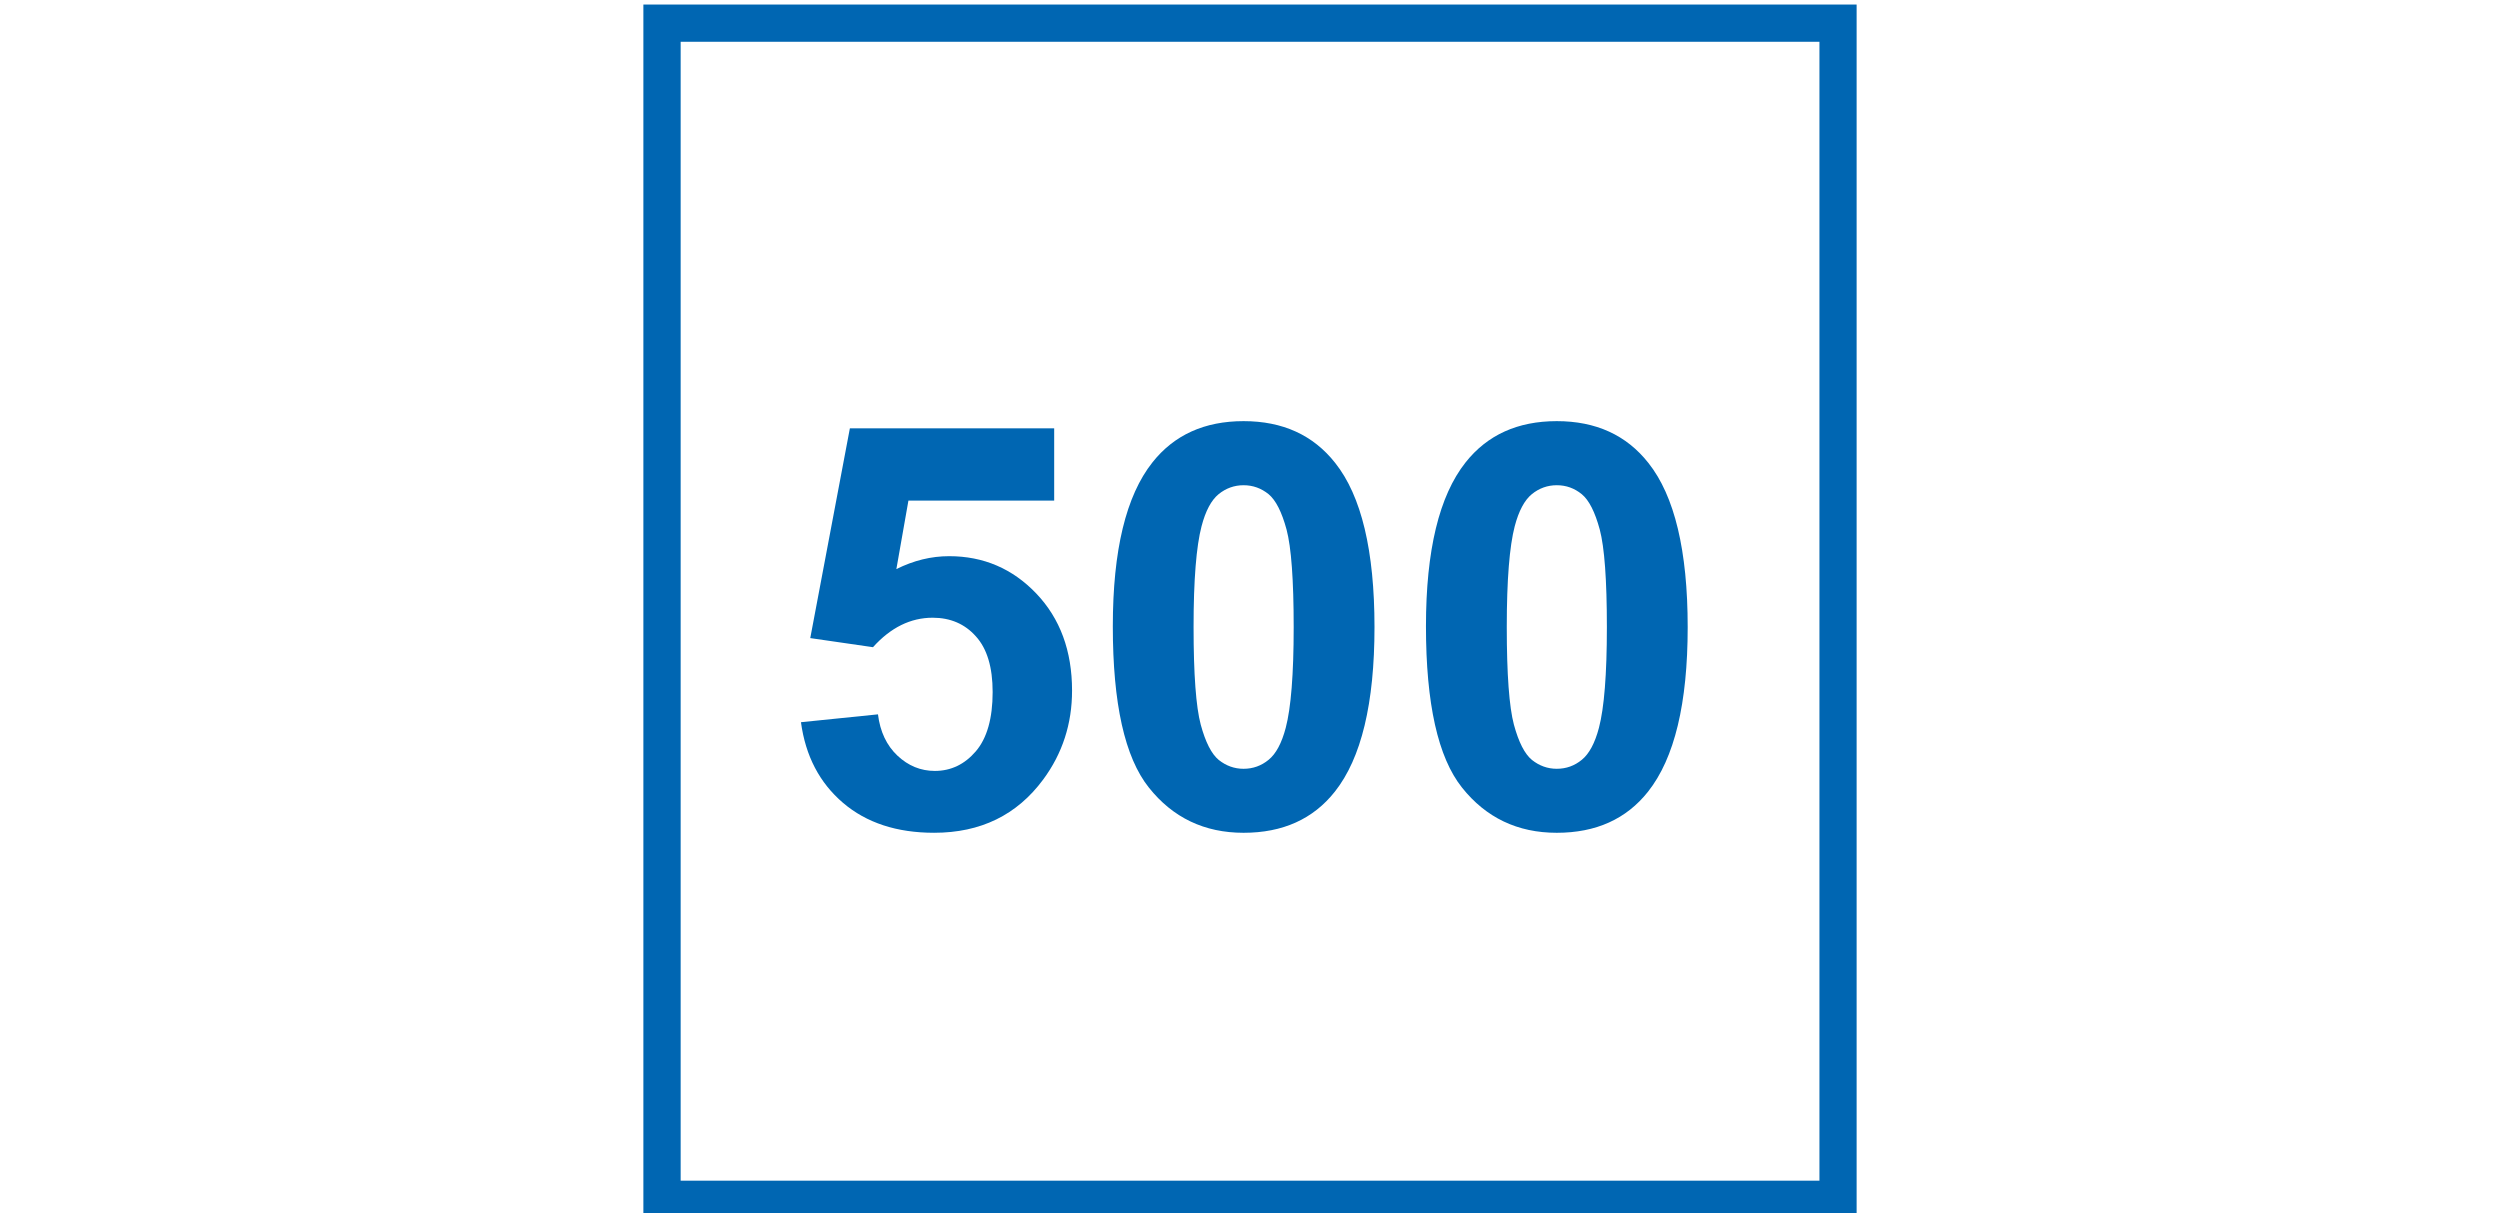
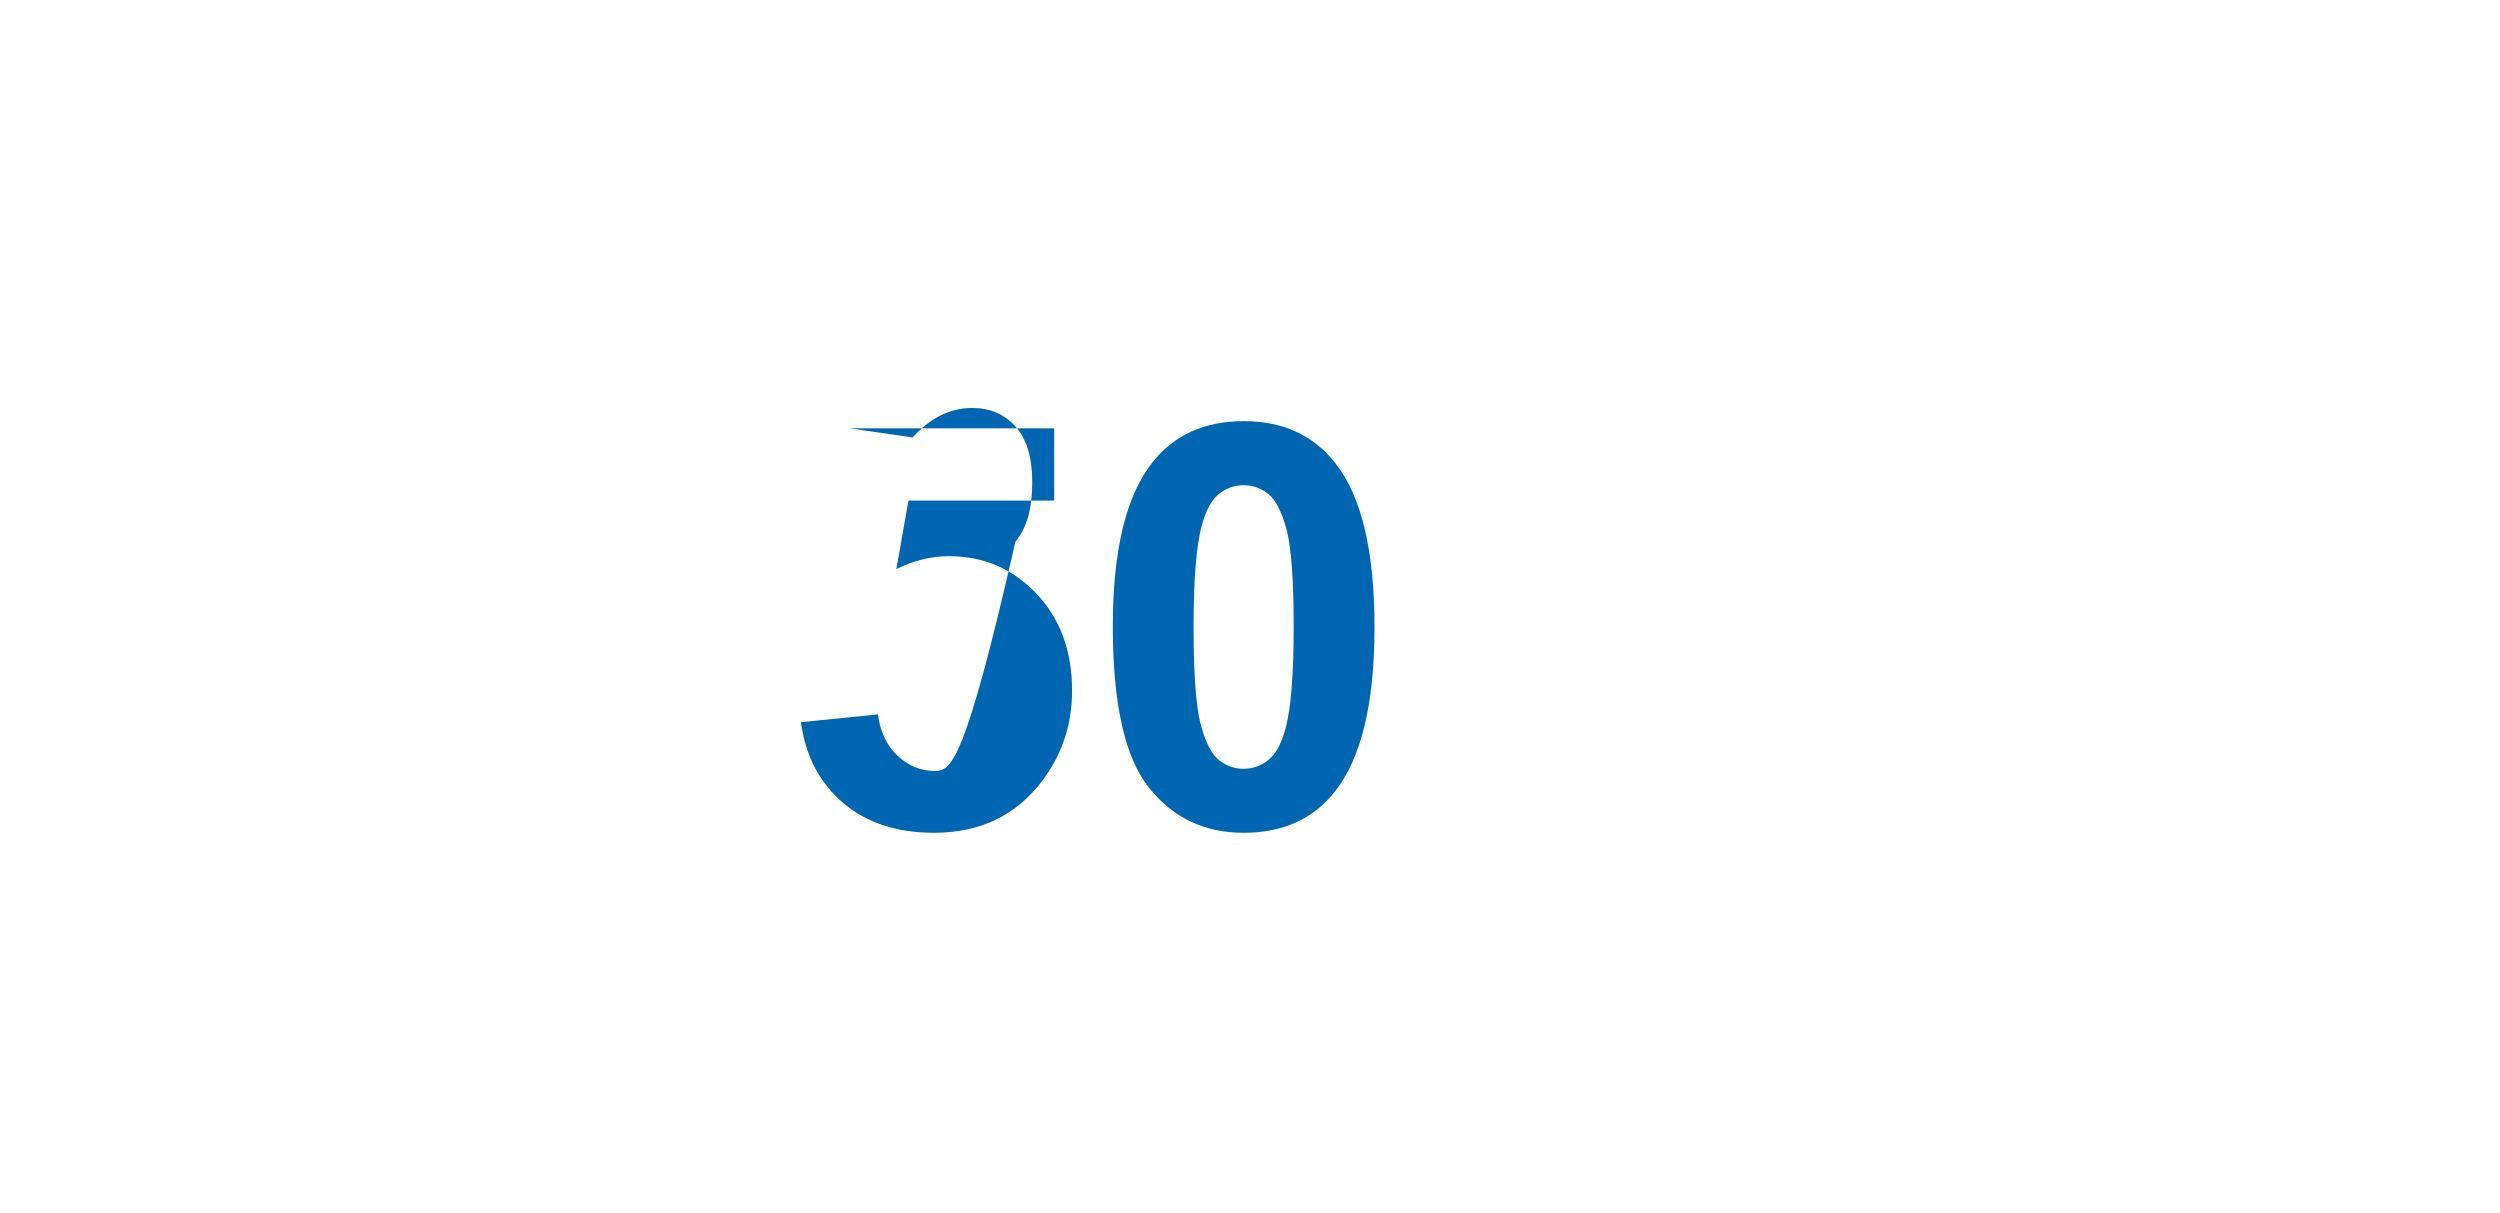
<svg xmlns="http://www.w3.org/2000/svg" version="1.1" id="Слой_1" x="0px" y="0px" width="192.756px" height="93.543px" viewBox="-107.358 -34.165 192.756 93.543" enable-background="new -107.358 -34.165 192.756 93.543" xml:space="preserve">
  <g>
-     <path fill="#0066B2" d="M12.671,30.045c3.019,0,5.366-1.056,7.042-3.175c2.038-2.575,3.054-6.802,3.054-12.682   c0-5.896-1.011-10.118-3.03-12.659c-1.694-2.148-4.047-3.223-7.065-3.223c-3.008,0-5.354,1.063-7.03,3.182   C3.605,4.059,2.587,8.268,2.587,14.125c0,5.959,0.924,10.105,2.779,12.434C7.217,28.885,9.658,30.045,12.671,30.045z M9.43,6.412   c0.312-1.187,0.755-2.014,1.321-2.477c0.559-0.456,1.208-0.688,1.92-0.688c0.731,0,1.362,0.232,1.926,0.688   c0.562,0.462,1.023,1.372,1.391,2.733c0.363,1.37,0.548,3.875,0.548,7.519c0,3.648-0.209,6.229-0.611,7.76   c-0.31,1.184-0.755,2.009-1.318,2.468c-0.562,0.462-1.203,0.695-1.935,0.695c-0.712,0-1.348-0.233-1.914-0.683   c-0.557-0.456-1.023-1.361-1.392-2.726c-0.36-1.36-0.548-3.866-0.548-7.515C8.818,10.545,9.028,7.953,9.43,6.412z" />
    <path fill="#0066B2" d="M-11.477,30.045c3.019,0,5.366-1.056,7.042-3.175c2.038-2.575,3.054-6.802,3.054-12.682   c0-5.896-1.01-10.118-3.03-12.659c-1.694-2.148-4.047-3.223-7.065-3.223c-3.005,0-5.352,1.063-7.027,3.182   c-2.039,2.571-3.054,6.779-3.054,12.636c0,5.959,0.921,10.105,2.779,12.434C-16.928,28.885-14.49,30.045-11.477,30.045z    M-14.716,6.412c0.309-1.187,0.752-2.014,1.318-2.477c0.562-0.456,1.209-0.688,1.92-0.688c0.726,0,1.362,0.232,1.929,0.688   C-8.99,4.398-8.528,5.308-8.16,6.669c0.362,1.37,0.548,3.875,0.548,7.519c0,3.648-0.21,6.229-0.612,7.76   c-0.31,1.184-0.753,2.009-1.319,2.468c-0.562,0.462-1.208,0.695-1.934,0.695c-0.711,0-1.348-0.233-1.914-0.683   c-0.554-0.456-1.021-1.361-1.389-2.726c-0.362-1.36-0.551-3.866-0.551-7.515C-15.331,10.545-15.119,7.953-14.716,6.412z" />
-     <path fill="#0066B2" d="M-35.279,25.275c-1.088,0-2.049-0.392-2.885-1.179c-0.829-0.782-1.337-1.846-1.5-3.183l-5.938,0.606   c0.352,2.604,1.432,4.671,3.247,6.221c1.805,1.538,4.144,2.304,7.017,2.304c3.586,0,6.387-1.364,8.414-4.108   c1.482-2.004,2.224-4.292,2.224-6.849c0-3.066-0.921-5.564-2.761-7.493c-1.829-1.915-4.071-2.876-6.714-2.876   c-1.391,0-2.739,0.331-4.071,0.996l0.93-5.283h11.238v-5.569h-15.753l-3.054,16.172l4.837,0.701   c1.358-1.513,2.896-2.272,4.601-2.272c1.364,0,2.481,0.479,3.332,1.438c0.865,0.95,1.292,2.388,1.292,4.291   c0,2.03-0.432,3.557-1.297,4.571C-32.98,24.767-34.035,25.275-35.279,25.275z" />
-     <path fill="#0066B2" d="M34.361-33.815h-90.676h-1.437v1.436v90.675v1.437h1.437h90.676h1.431v-1.437v-90.675v-1.436H34.361z    M32.926,56.868h-87.804v-87.812h87.804V56.868z" />
+     <path fill="#0066B2" d="M-35.279,25.275c-1.088,0-2.049-0.392-2.885-1.179c-0.829-0.782-1.337-1.846-1.5-3.183l-5.938,0.606   c0.352,2.604,1.432,4.671,3.247,6.221c1.805,1.538,4.144,2.304,7.017,2.304c3.586,0,6.387-1.364,8.414-4.108   c1.482-2.004,2.224-4.292,2.224-6.849c0-3.066-0.921-5.564-2.761-7.493c-1.829-1.915-4.071-2.876-6.714-2.876   c-1.391,0-2.739,0.331-4.071,0.996l0.93-5.283h11.238v-5.569h-15.753l4.837,0.701   c1.358-1.513,2.896-2.272,4.601-2.272c1.364,0,2.481,0.479,3.332,1.438c0.865,0.95,1.292,2.388,1.292,4.291   c0,2.03-0.432,3.557-1.297,4.571C-32.98,24.767-34.035,25.275-35.279,25.275z" />
  </g>
</svg>